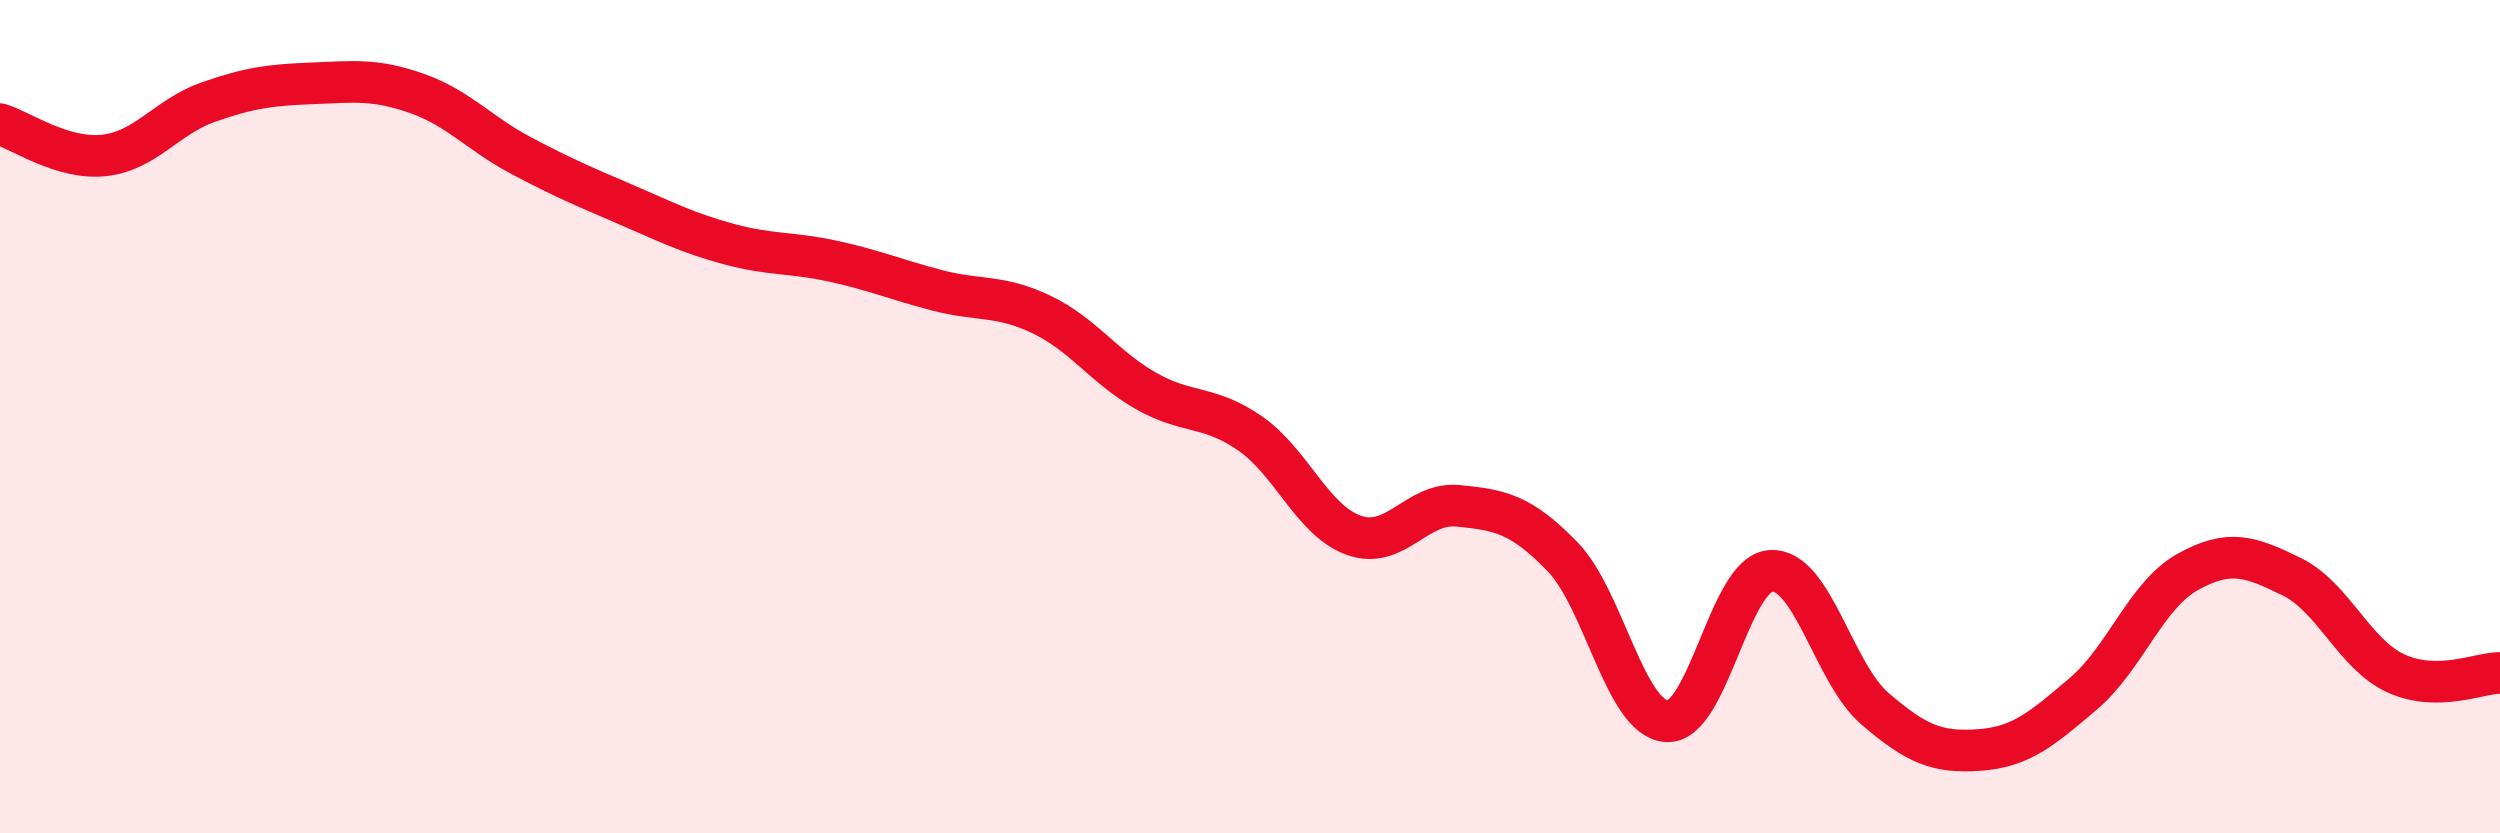
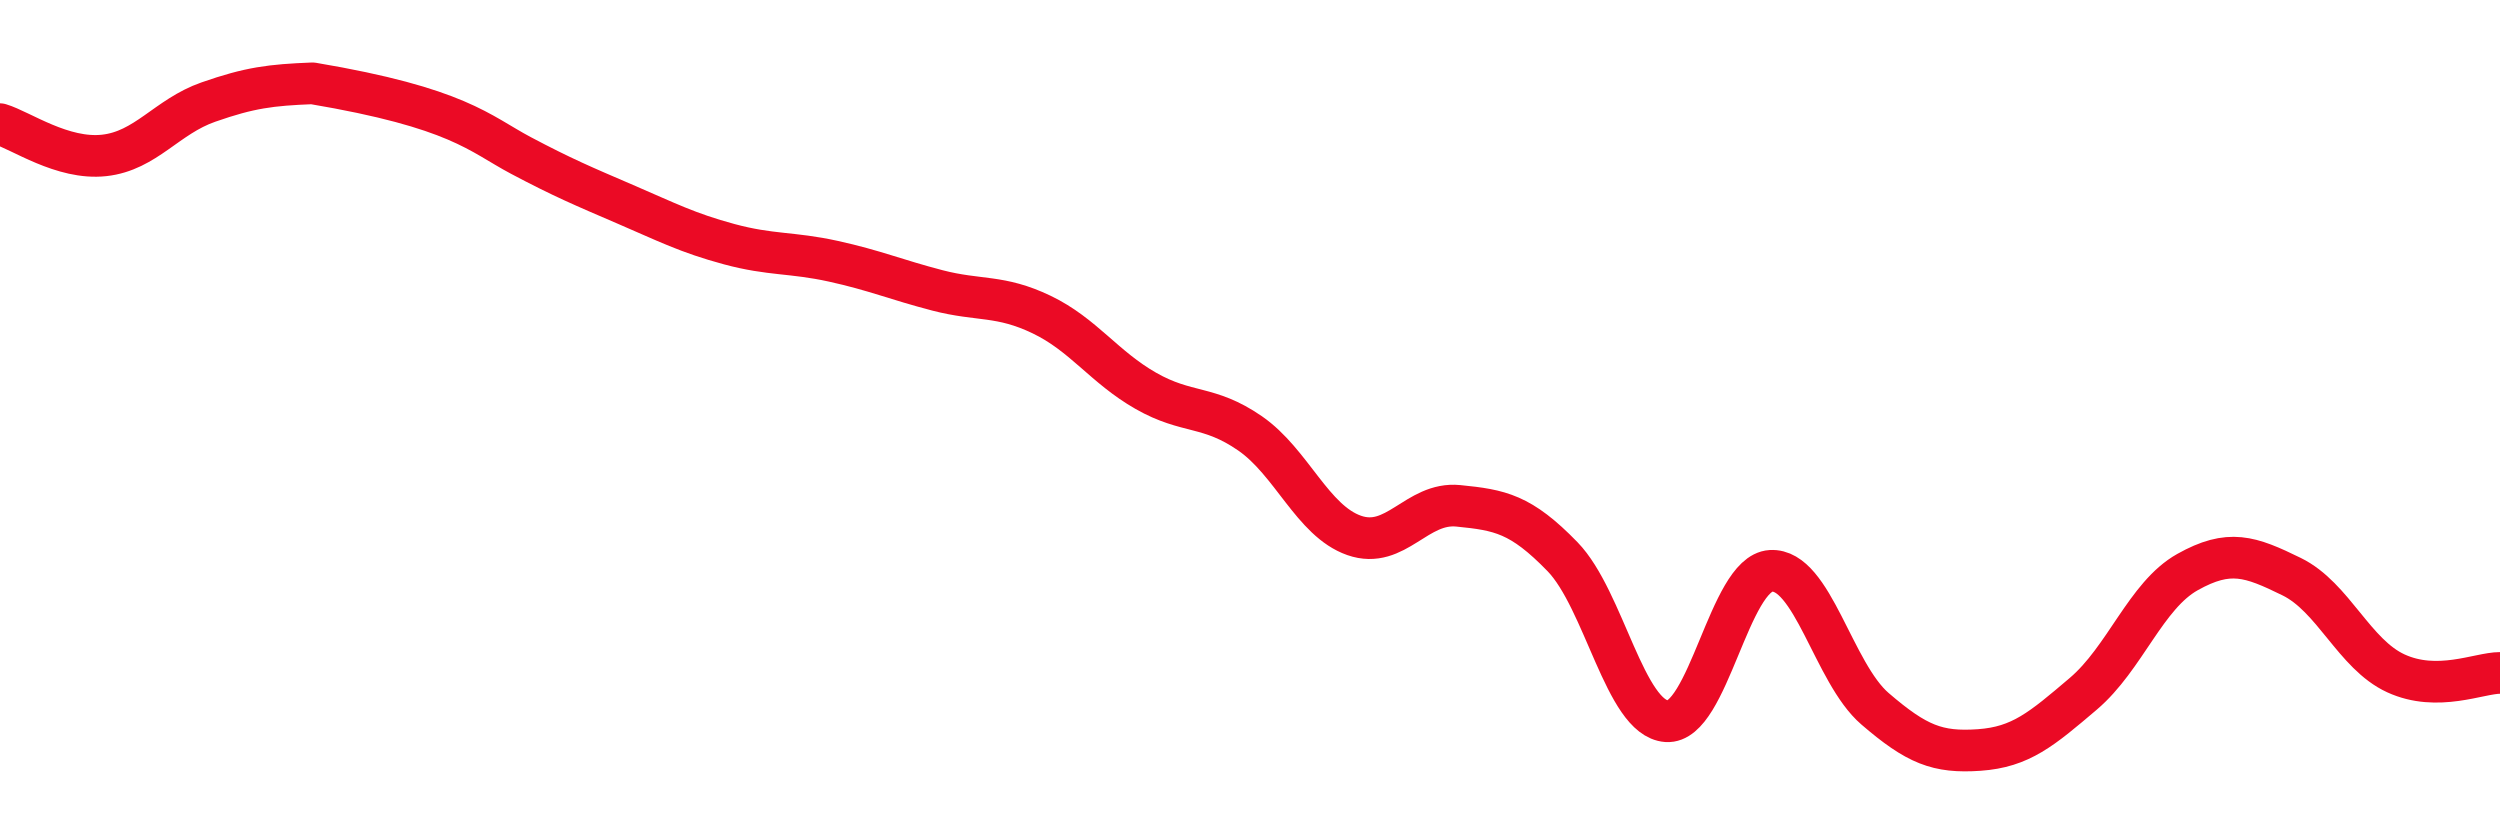
<svg xmlns="http://www.w3.org/2000/svg" width="60" height="20" viewBox="0 0 60 20">
-   <path d="M 0,2.98 C 0.5,3.13 1.5,3.84 2.5,3.73 C 3.5,3.62 4,2.8 5,2.45 C 6,2.1 6.5,2.04 7.5,2 C 8.5,1.96 9,1.89 10,2.24 C 11,2.59 11.5,3.2 12.5,3.73 C 13.5,4.26 14,4.47 15,4.9 C 16,5.33 16.5,5.59 17.5,5.86 C 18.5,6.13 19,6.05 20,6.27 C 21,6.49 21.5,6.71 22.5,6.97 C 23.5,7.23 24,7.07 25,7.55 C 26,8.03 26.5,8.81 27.5,9.38 C 28.5,9.95 29,9.71 30,10.4 C 31,11.09 31.5,12.5 32.5,12.85 C 33.5,13.2 34,12.04 35,12.14 C 36,12.24 36.5,12.33 37.5,13.36 C 38.5,14.39 39,17.24 40,17.31 C 41,17.38 41.5,13.76 42.5,13.7 C 43.5,13.64 44,16.15 45,17.01 C 46,17.87 46.5,18.07 47.5,18 C 48.5,17.93 49,17.5 50,16.65 C 51,15.8 51.5,14.29 52.5,13.73 C 53.5,13.17 54,13.35 55,13.84 C 56,14.33 56.5,15.7 57.5,16.16 C 58.5,16.62 59.5,16.15 60,16.15L60 20L0 20Z" fill="#EB0A25" opacity="0.1" stroke-linecap="round" stroke-linejoin="round" />
-   <path d="M 0,2.98 C 0.5,3.13 1.5,3.84 2.5,3.73 C 3.5,3.62 4,2.8 5,2.45 C 6,2.1 6.5,2.04 7.5,2 C 8.5,1.96 9,1.89 10,2.24 C 11,2.59 11.5,3.2 12.5,3.73 C 13.5,4.26 14,4.47 15,4.9 C 16,5.33 16.5,5.59 17.5,5.86 C 18.5,6.13 19,6.05 20,6.27 C 21,6.49 21.5,6.71 22.5,6.97 C 23.5,7.23 24,7.07 25,7.55 C 26,8.03 26.5,8.81 27.5,9.38 C 28.5,9.95 29,9.71 30,10.4 C 31,11.09 31.5,12.5 32.5,12.85 C 33.5,13.2 34,12.04 35,12.14 C 36,12.24 36.5,12.33 37.5,13.36 C 38.5,14.39 39,17.24 40,17.31 C 41,17.38 41.5,13.76 42.5,13.7 C 43.5,13.64 44,16.15 45,17.01 C 46,17.87 46.5,18.07 47.5,18 C 48.5,17.93 49,17.5 50,16.65 C 51,15.8 51.5,14.29 52.5,13.73 C 53.5,13.17 54,13.35 55,13.84 C 56,14.33 56.5,15.7 57.5,16.16 C 58.5,16.62 59.5,16.15 60,16.15" stroke="#EB0A25" stroke-width="1" fill="none" stroke-linecap="round" stroke-linejoin="round" />
+   <path d="M 0,2.98 C 0.5,3.13 1.5,3.84 2.5,3.73 C 3.5,3.62 4,2.8 5,2.45 C 6,2.1 6.5,2.04 7.5,2 C 11,2.59 11.5,3.2 12.5,3.73 C 13.5,4.26 14,4.47 15,4.9 C 16,5.33 16.5,5.59 17.5,5.86 C 18.5,6.13 19,6.05 20,6.27 C 21,6.49 21.5,6.71 22.5,6.97 C 23.5,7.23 24,7.07 25,7.55 C 26,8.03 26.5,8.81 27.5,9.38 C 28.5,9.95 29,9.71 30,10.4 C 31,11.09 31.5,12.5 32.5,12.85 C 33.5,13.2 34,12.04 35,12.14 C 36,12.24 36.5,12.33 37.5,13.36 C 38.5,14.39 39,17.24 40,17.31 C 41,17.38 41.5,13.76 42.5,13.7 C 43.5,13.64 44,16.15 45,17.01 C 46,17.87 46.5,18.07 47.5,18 C 48.5,17.93 49,17.5 50,16.65 C 51,15.8 51.5,14.29 52.5,13.73 C 53.5,13.17 54,13.35 55,13.84 C 56,14.33 56.5,15.7 57.5,16.16 C 58.5,16.62 59.5,16.15 60,16.15" stroke="#EB0A25" stroke-width="1" fill="none" stroke-linecap="round" stroke-linejoin="round" />
</svg>